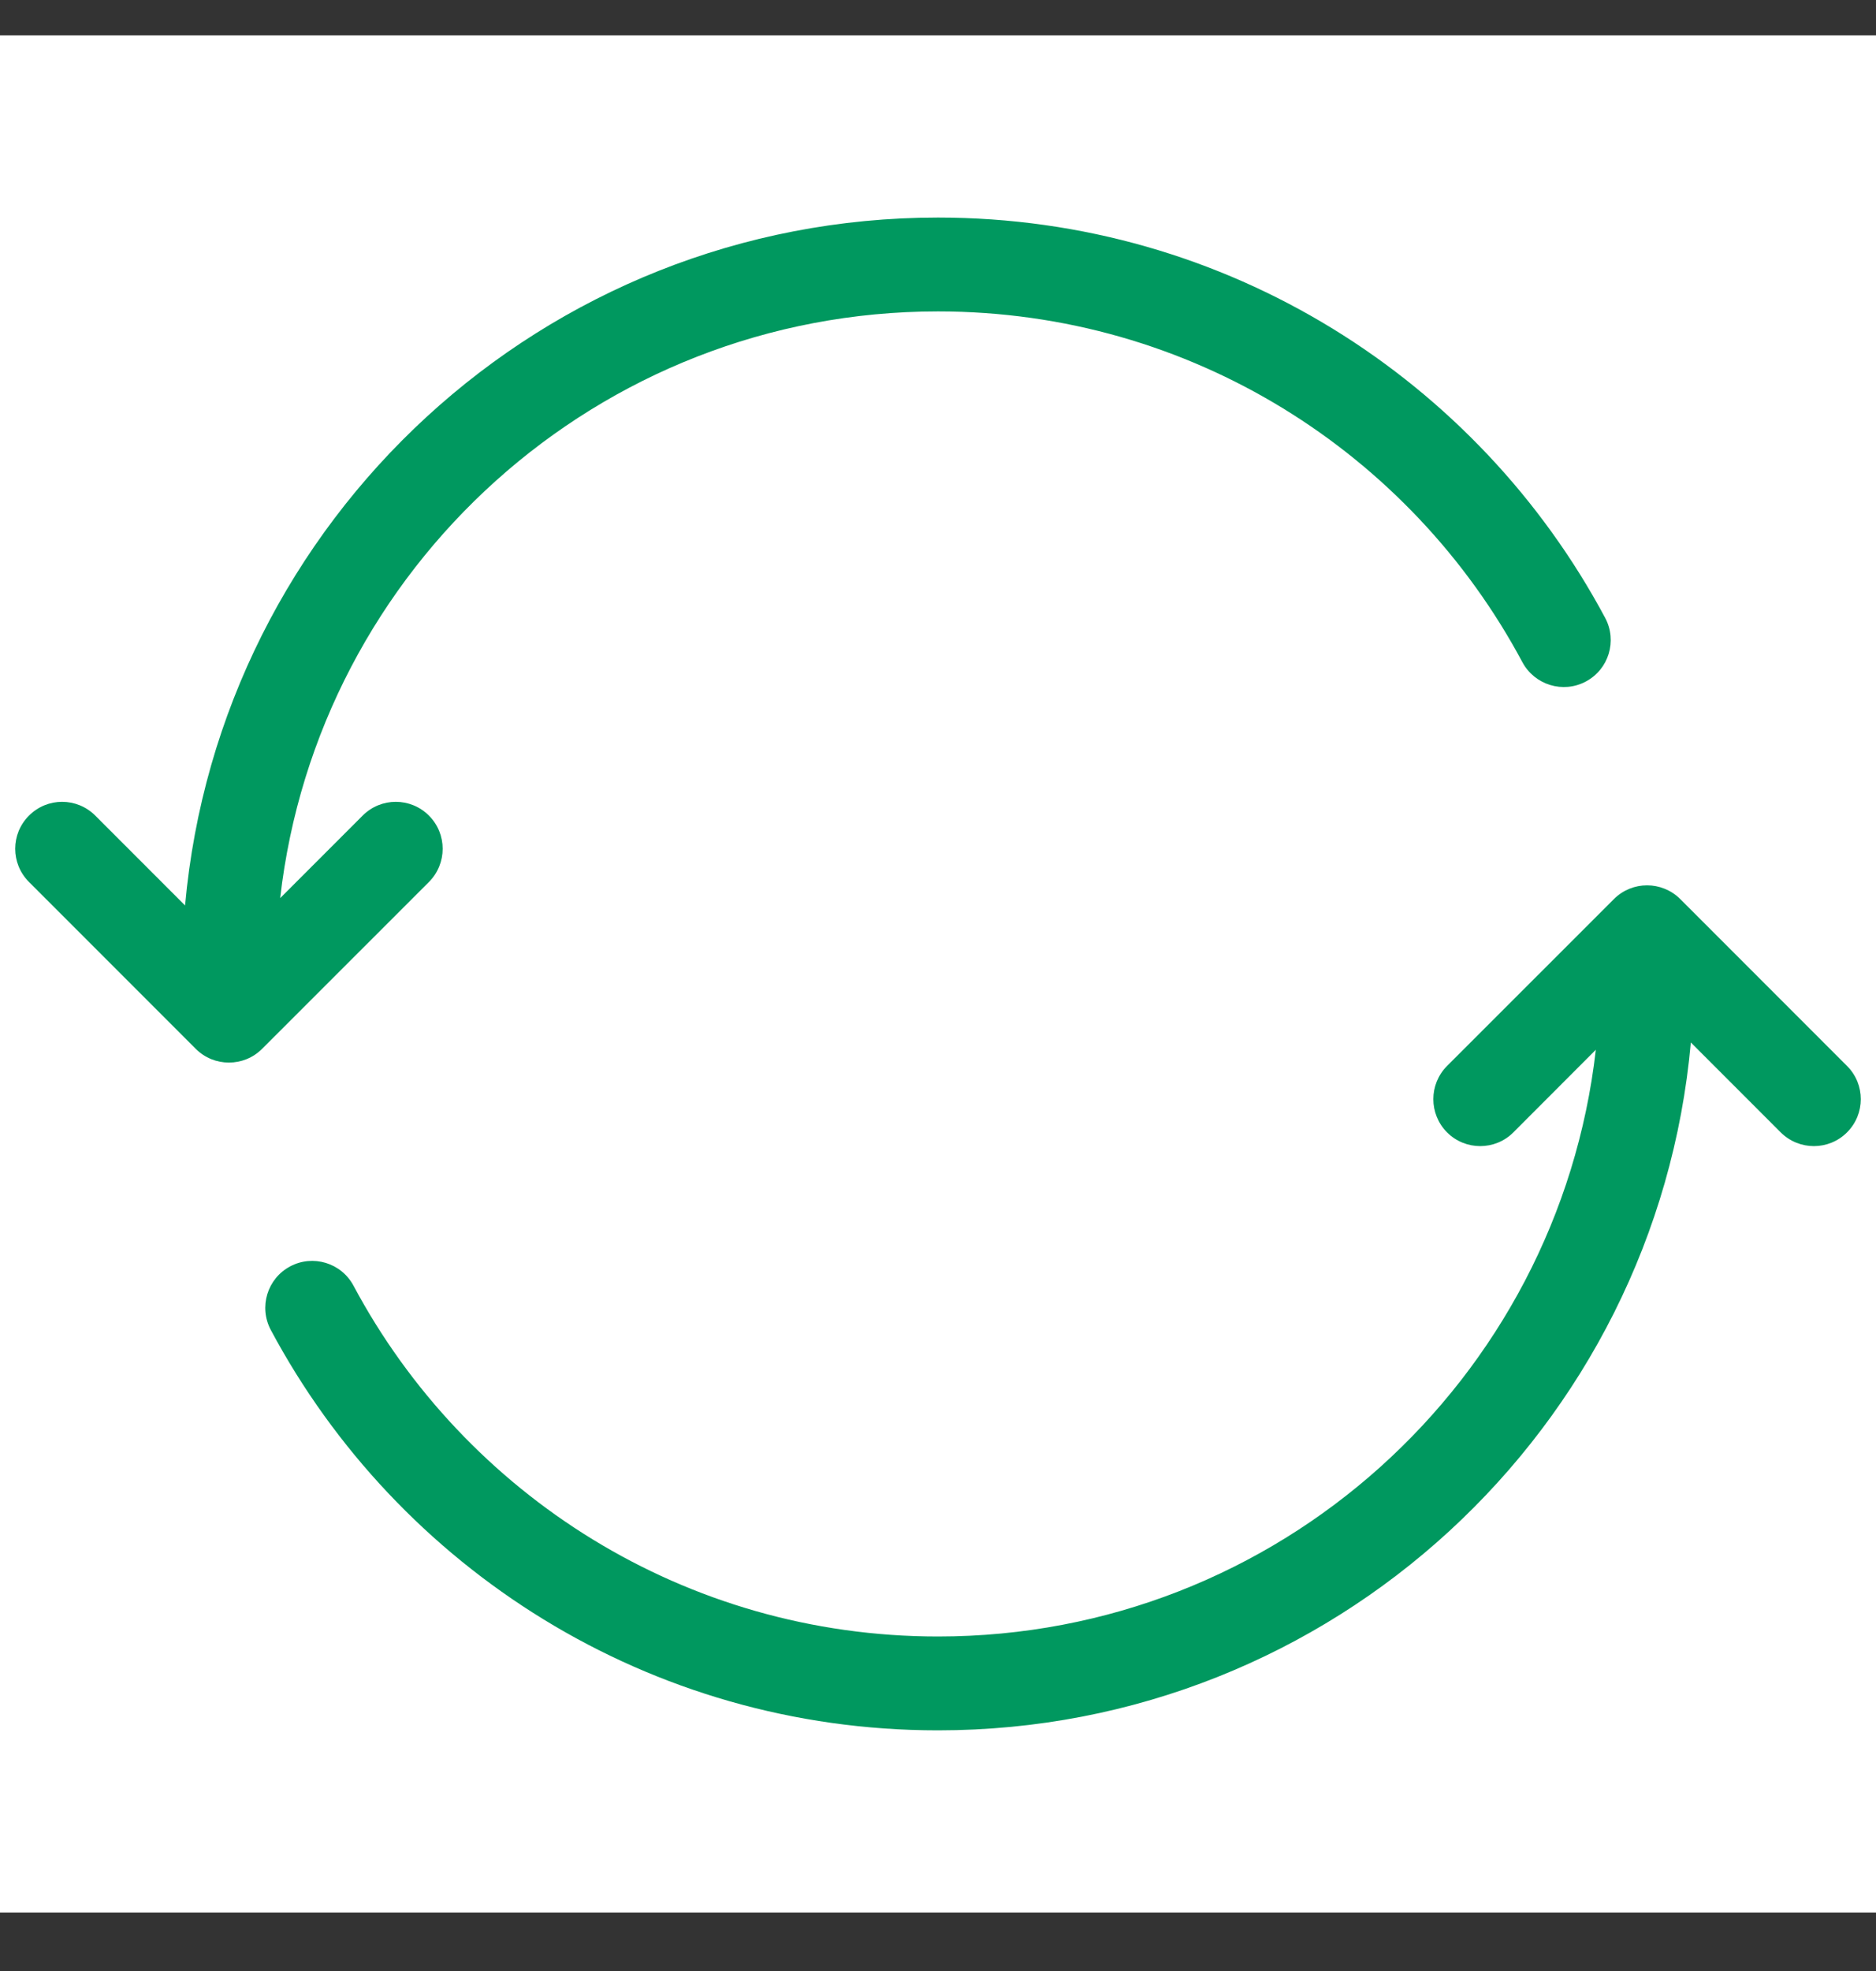
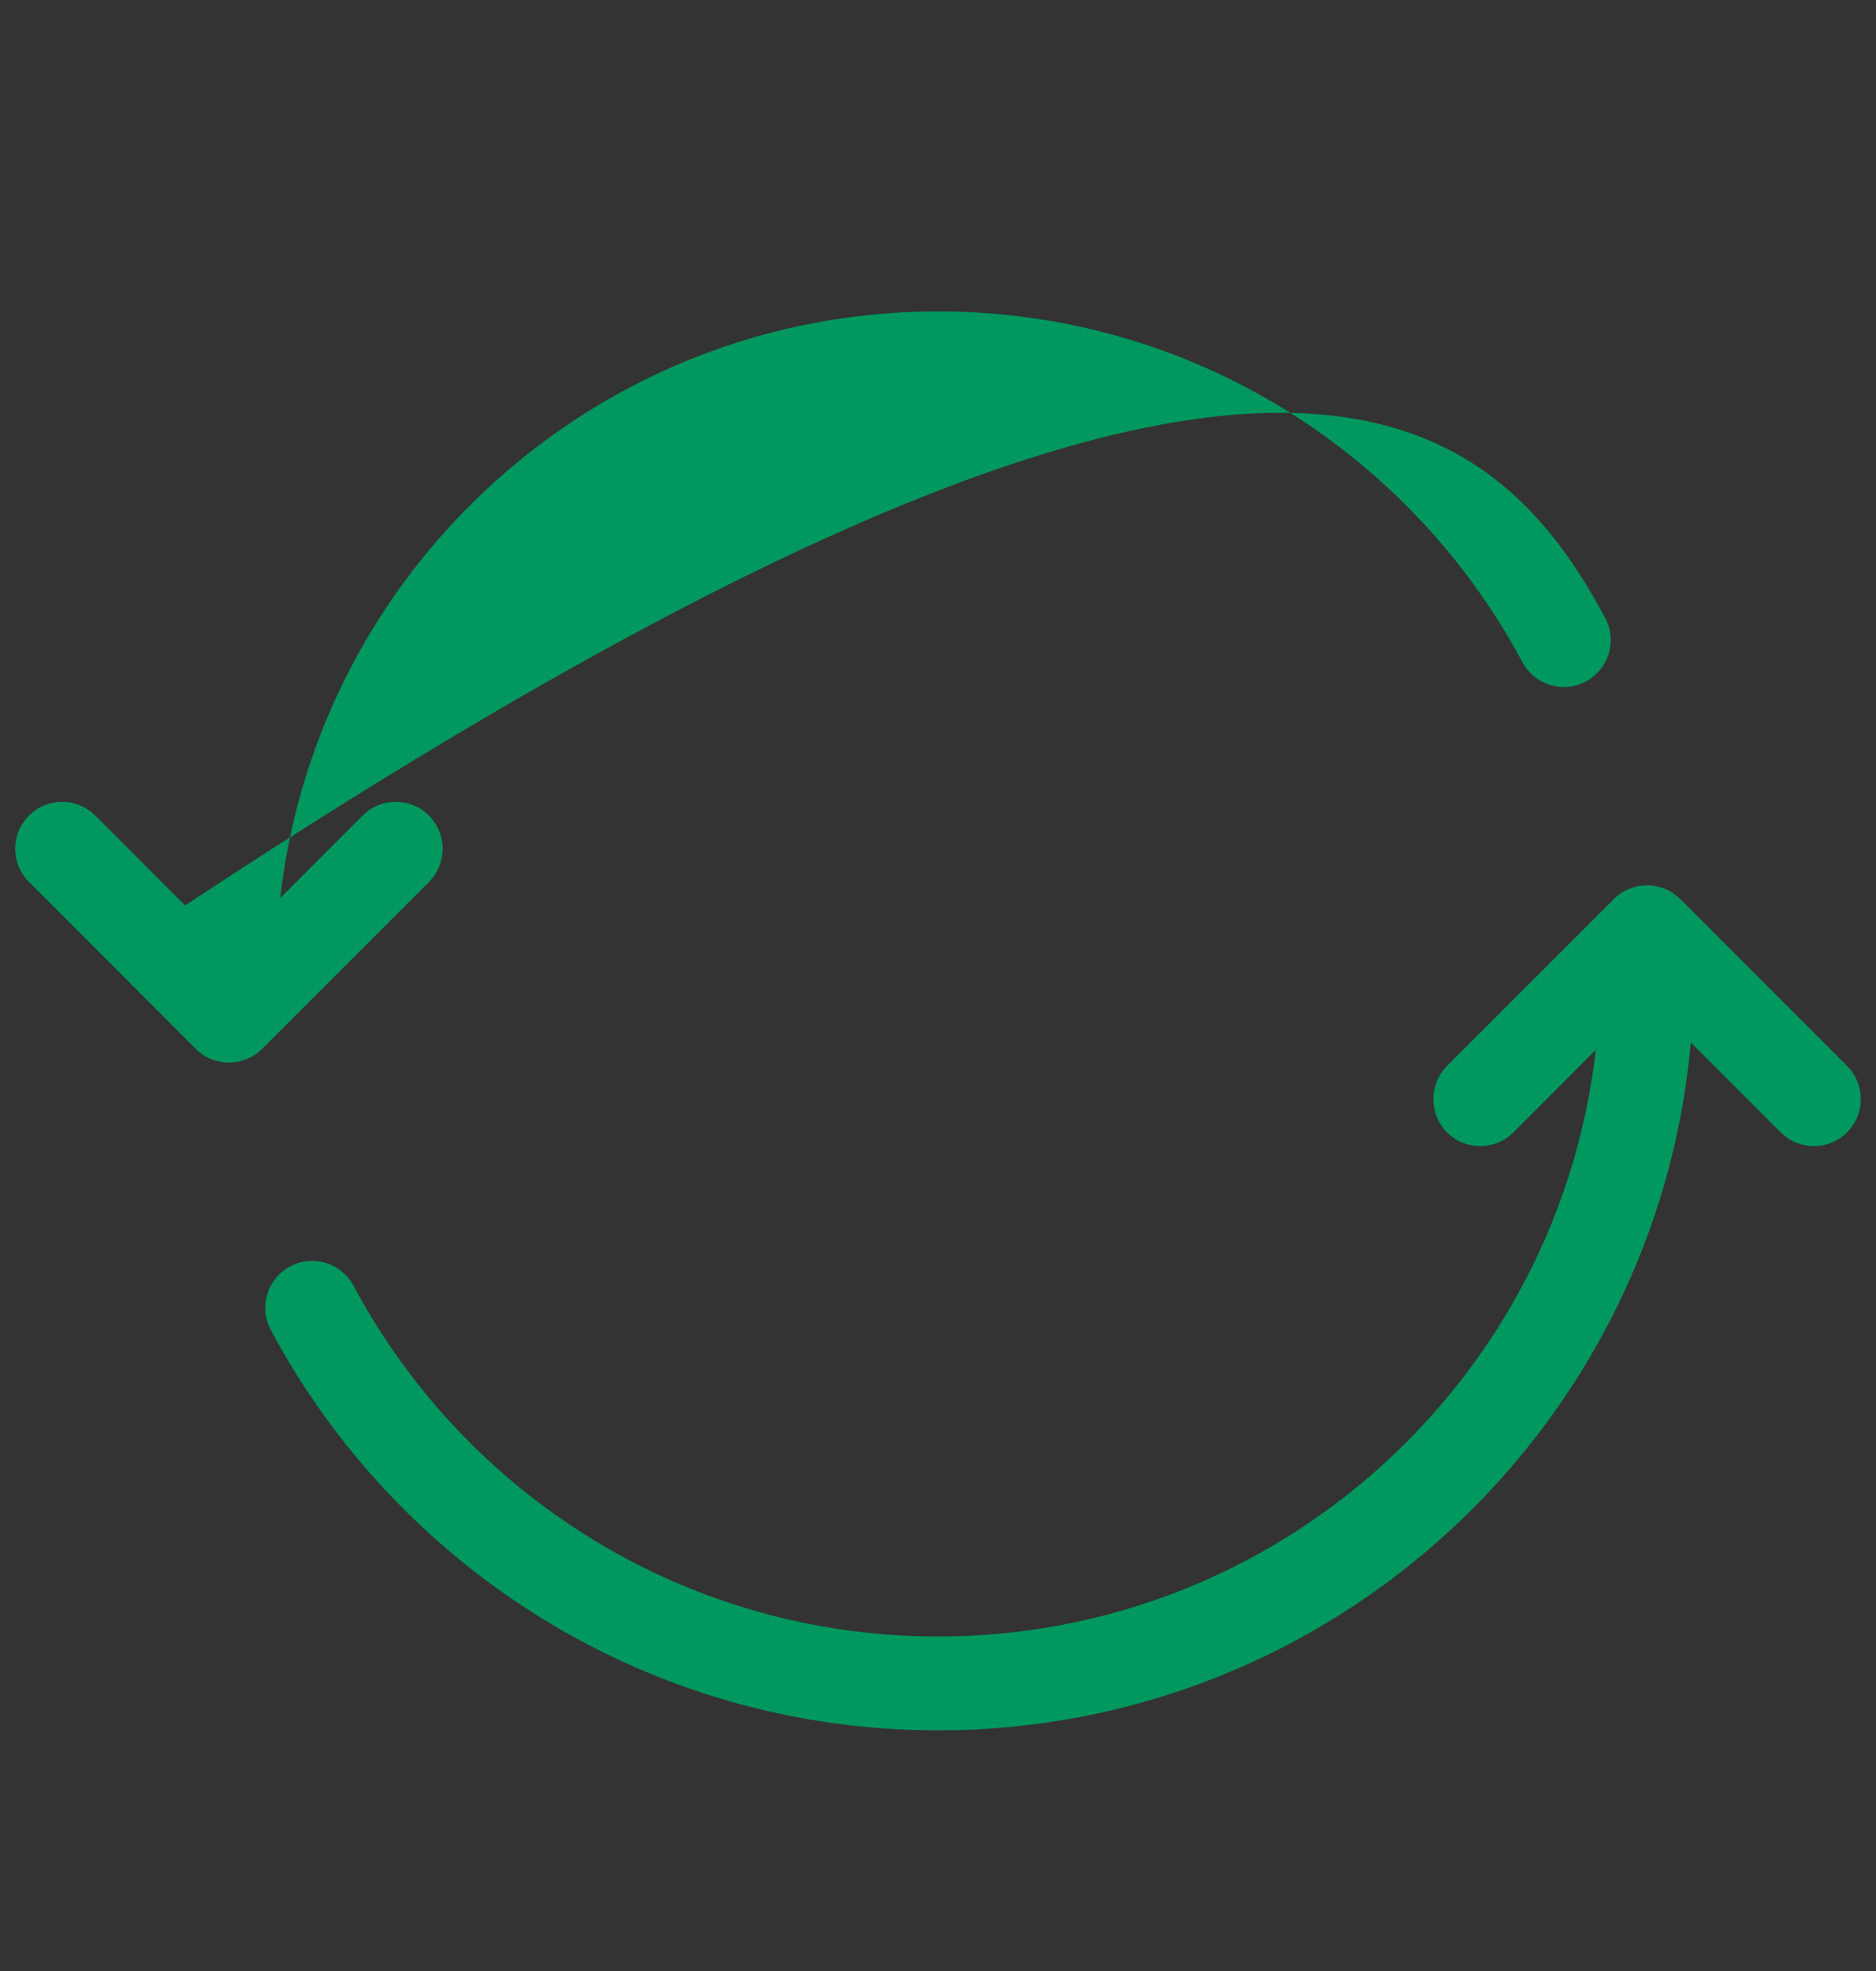
<svg xmlns="http://www.w3.org/2000/svg" width="20" height="21" viewBox="0 0 20 21" fill="none">
  <rect x="0" y="0" width="20" height="21" fill="#333333" stroke="none" />
-   <rect width="20" height="20" transform="translate(0 0.377)" fill="white" />
-   <path fill-rule="evenodd" clip-rule="evenodd" d="M10 3.318C6.375 3.318 3.388 6.051 2.987 9.569L3.866 8.69C4.061 8.494 4.378 8.494 4.573 8.69C4.768 8.885 4.768 9.201 4.573 9.397L2.794 11.175C2.599 11.37 2.282 11.37 2.087 11.175L0.309 9.397C0.113 9.201 0.113 8.885 0.309 8.69C0.504 8.494 0.82 8.494 1.016 8.69L1.973 9.647C2.342 5.538 5.795 2.318 10 2.318C13.081 2.318 15.757 4.046 17.113 6.584C17.243 6.828 17.151 7.131 16.907 7.261C16.664 7.391 16.361 7.299 16.23 7.055C15.041 4.83 12.697 3.318 10 3.318ZM18.026 11.107L18.984 12.065C19.18 12.26 19.496 12.26 19.691 12.065C19.887 11.869 19.887 11.553 19.691 11.357L17.913 9.579C17.717 9.384 17.401 9.384 17.206 9.579L15.427 11.357C15.232 11.553 15.232 11.869 15.427 12.065C15.622 12.26 15.939 12.26 16.134 12.065L17.013 11.185C16.612 14.703 13.625 17.436 10 17.436C7.303 17.436 4.958 15.924 3.769 13.699C3.639 13.455 3.336 13.363 3.093 13.493C2.849 13.623 2.757 13.926 2.887 14.17C4.243 16.708 6.919 18.436 10 18.436C14.205 18.436 17.658 15.216 18.026 11.107Z" fill="#00985F" />
+   <path fill-rule="evenodd" clip-rule="evenodd" d="M10 3.318C6.375 3.318 3.388 6.051 2.987 9.569L3.866 8.69C4.061 8.494 4.378 8.494 4.573 8.69C4.768 8.885 4.768 9.201 4.573 9.397L2.794 11.175C2.599 11.37 2.282 11.37 2.087 11.175L0.309 9.397C0.113 9.201 0.113 8.885 0.309 8.69C0.504 8.494 0.82 8.494 1.016 8.69L1.973 9.647C13.081 2.318 15.757 4.046 17.113 6.584C17.243 6.828 17.151 7.131 16.907 7.261C16.664 7.391 16.361 7.299 16.23 7.055C15.041 4.83 12.697 3.318 10 3.318ZM18.026 11.107L18.984 12.065C19.18 12.26 19.496 12.26 19.691 12.065C19.887 11.869 19.887 11.553 19.691 11.357L17.913 9.579C17.717 9.384 17.401 9.384 17.206 9.579L15.427 11.357C15.232 11.553 15.232 11.869 15.427 12.065C15.622 12.26 15.939 12.26 16.134 12.065L17.013 11.185C16.612 14.703 13.625 17.436 10 17.436C7.303 17.436 4.958 15.924 3.769 13.699C3.639 13.455 3.336 13.363 3.093 13.493C2.849 13.623 2.757 13.926 2.887 14.17C4.243 16.708 6.919 18.436 10 18.436C14.205 18.436 17.658 15.216 18.026 11.107Z" fill="#00985F" />
</svg>